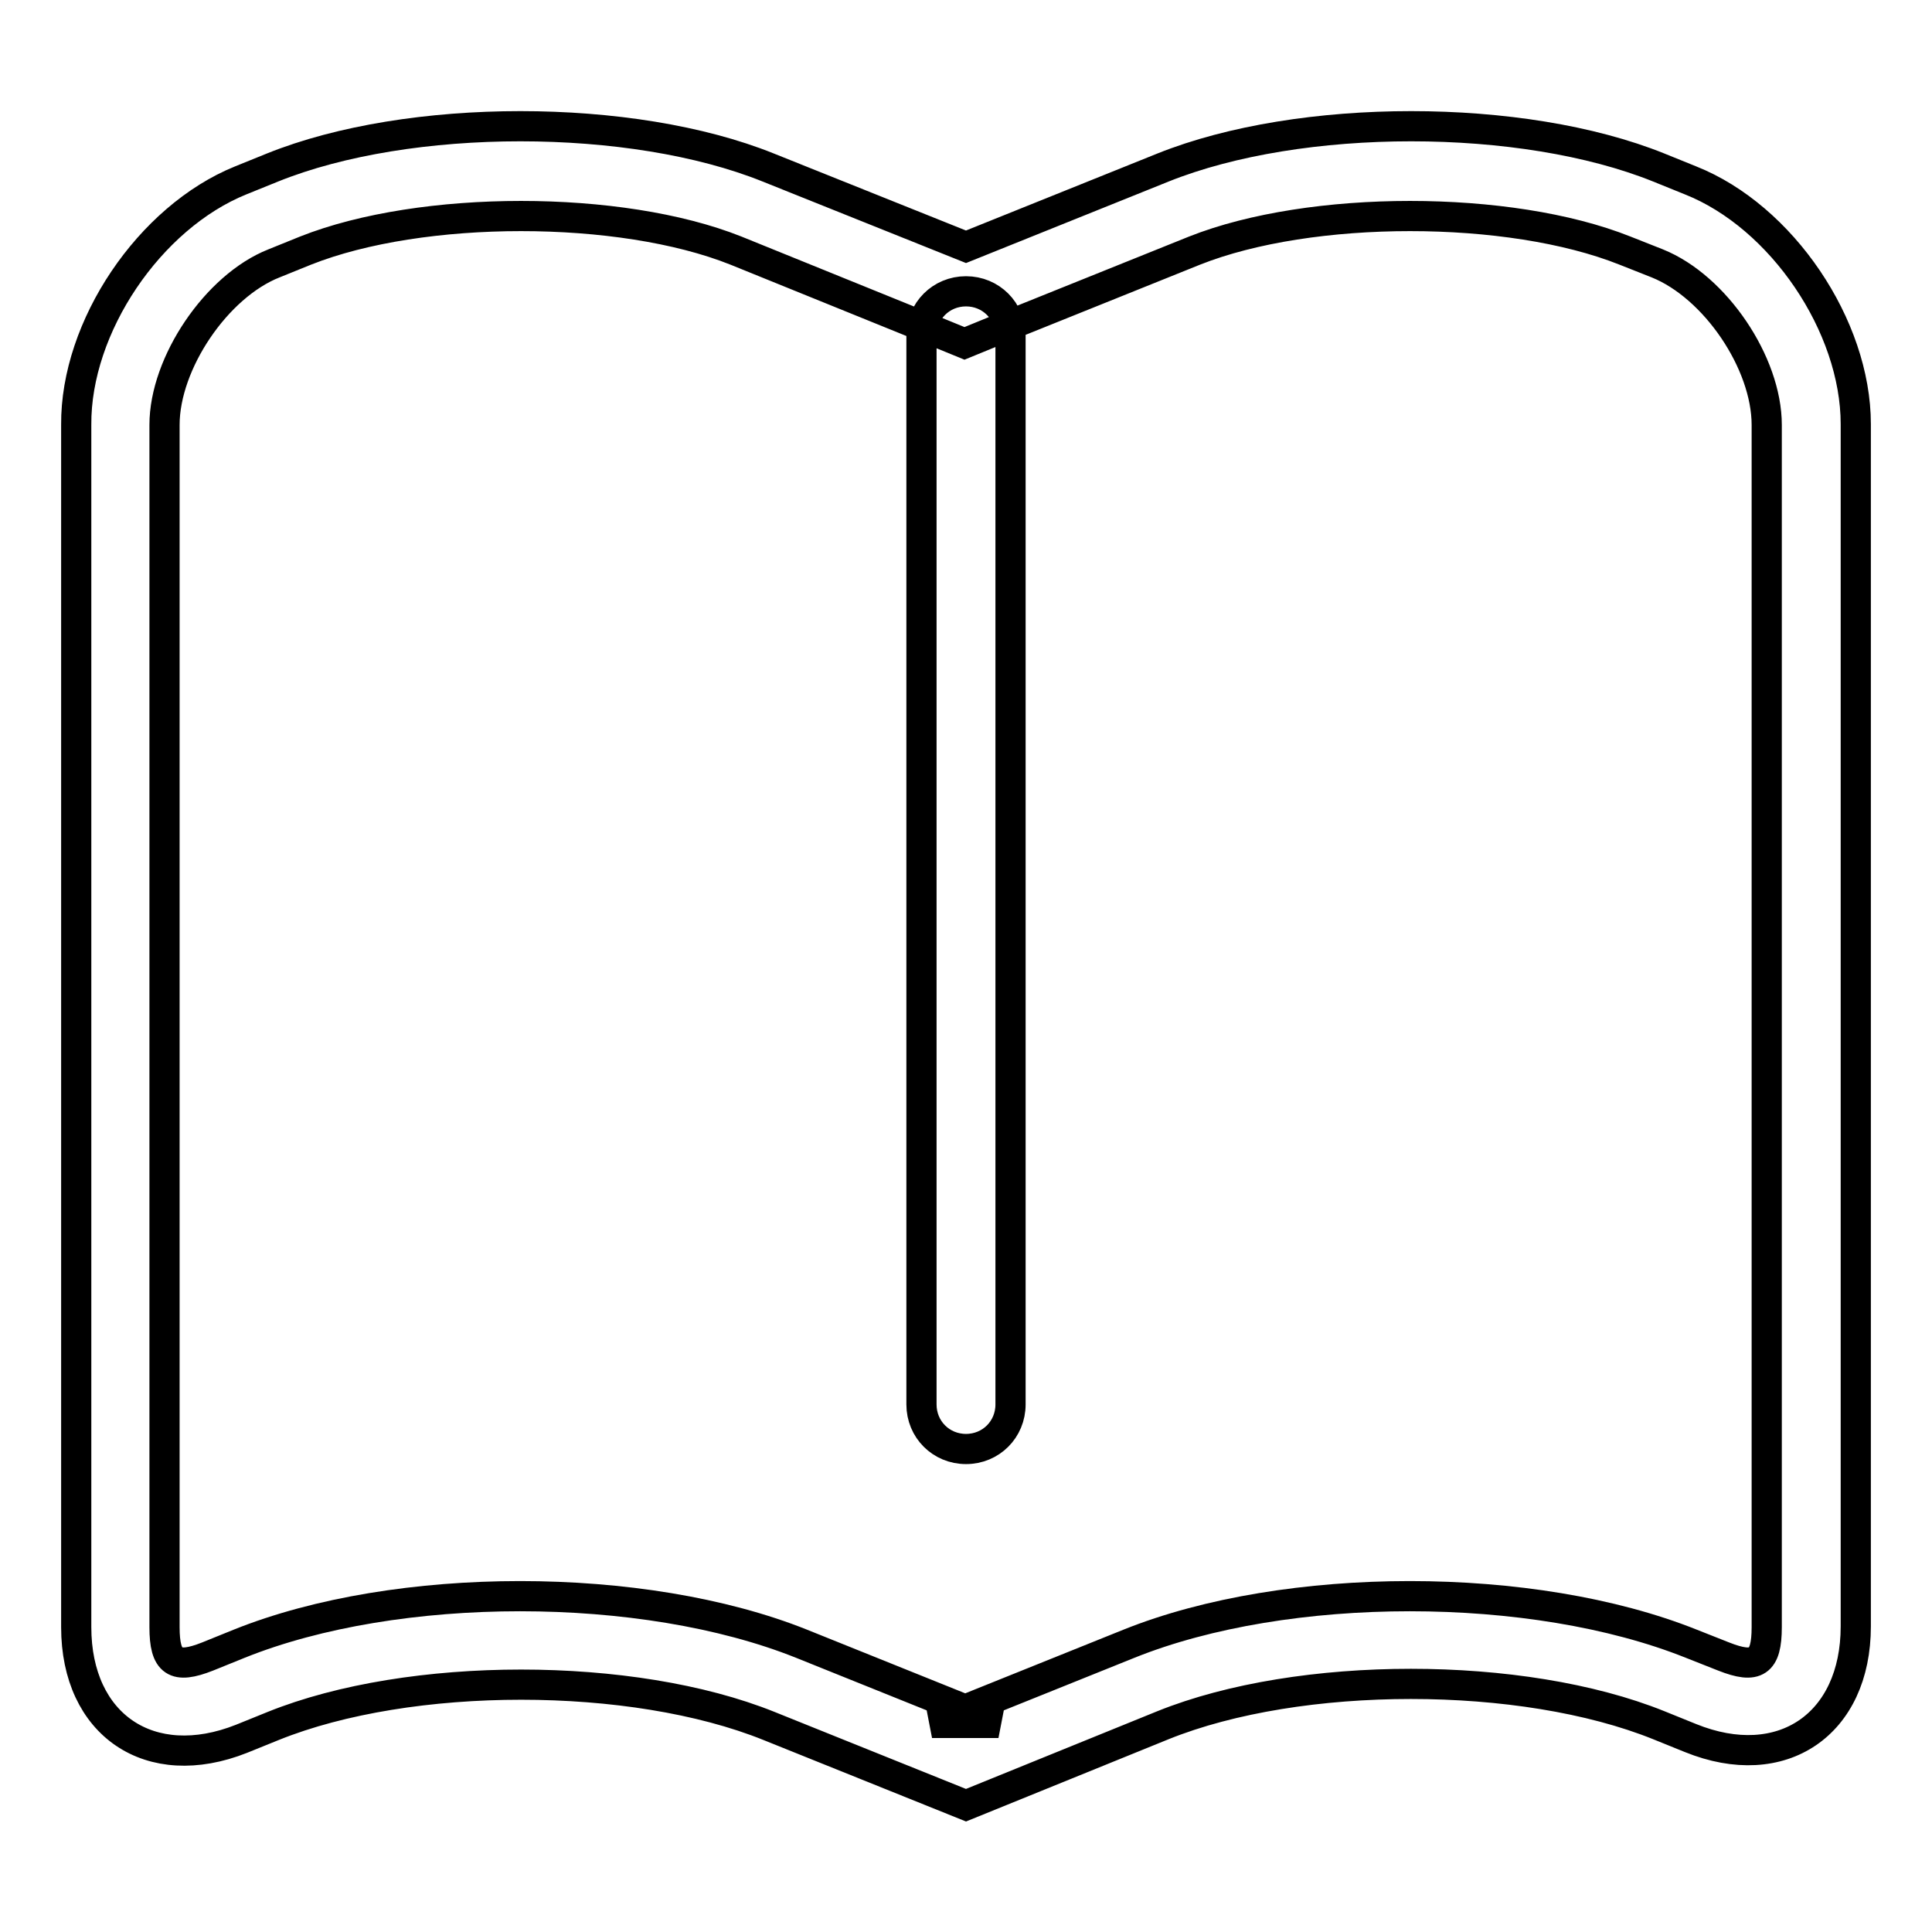
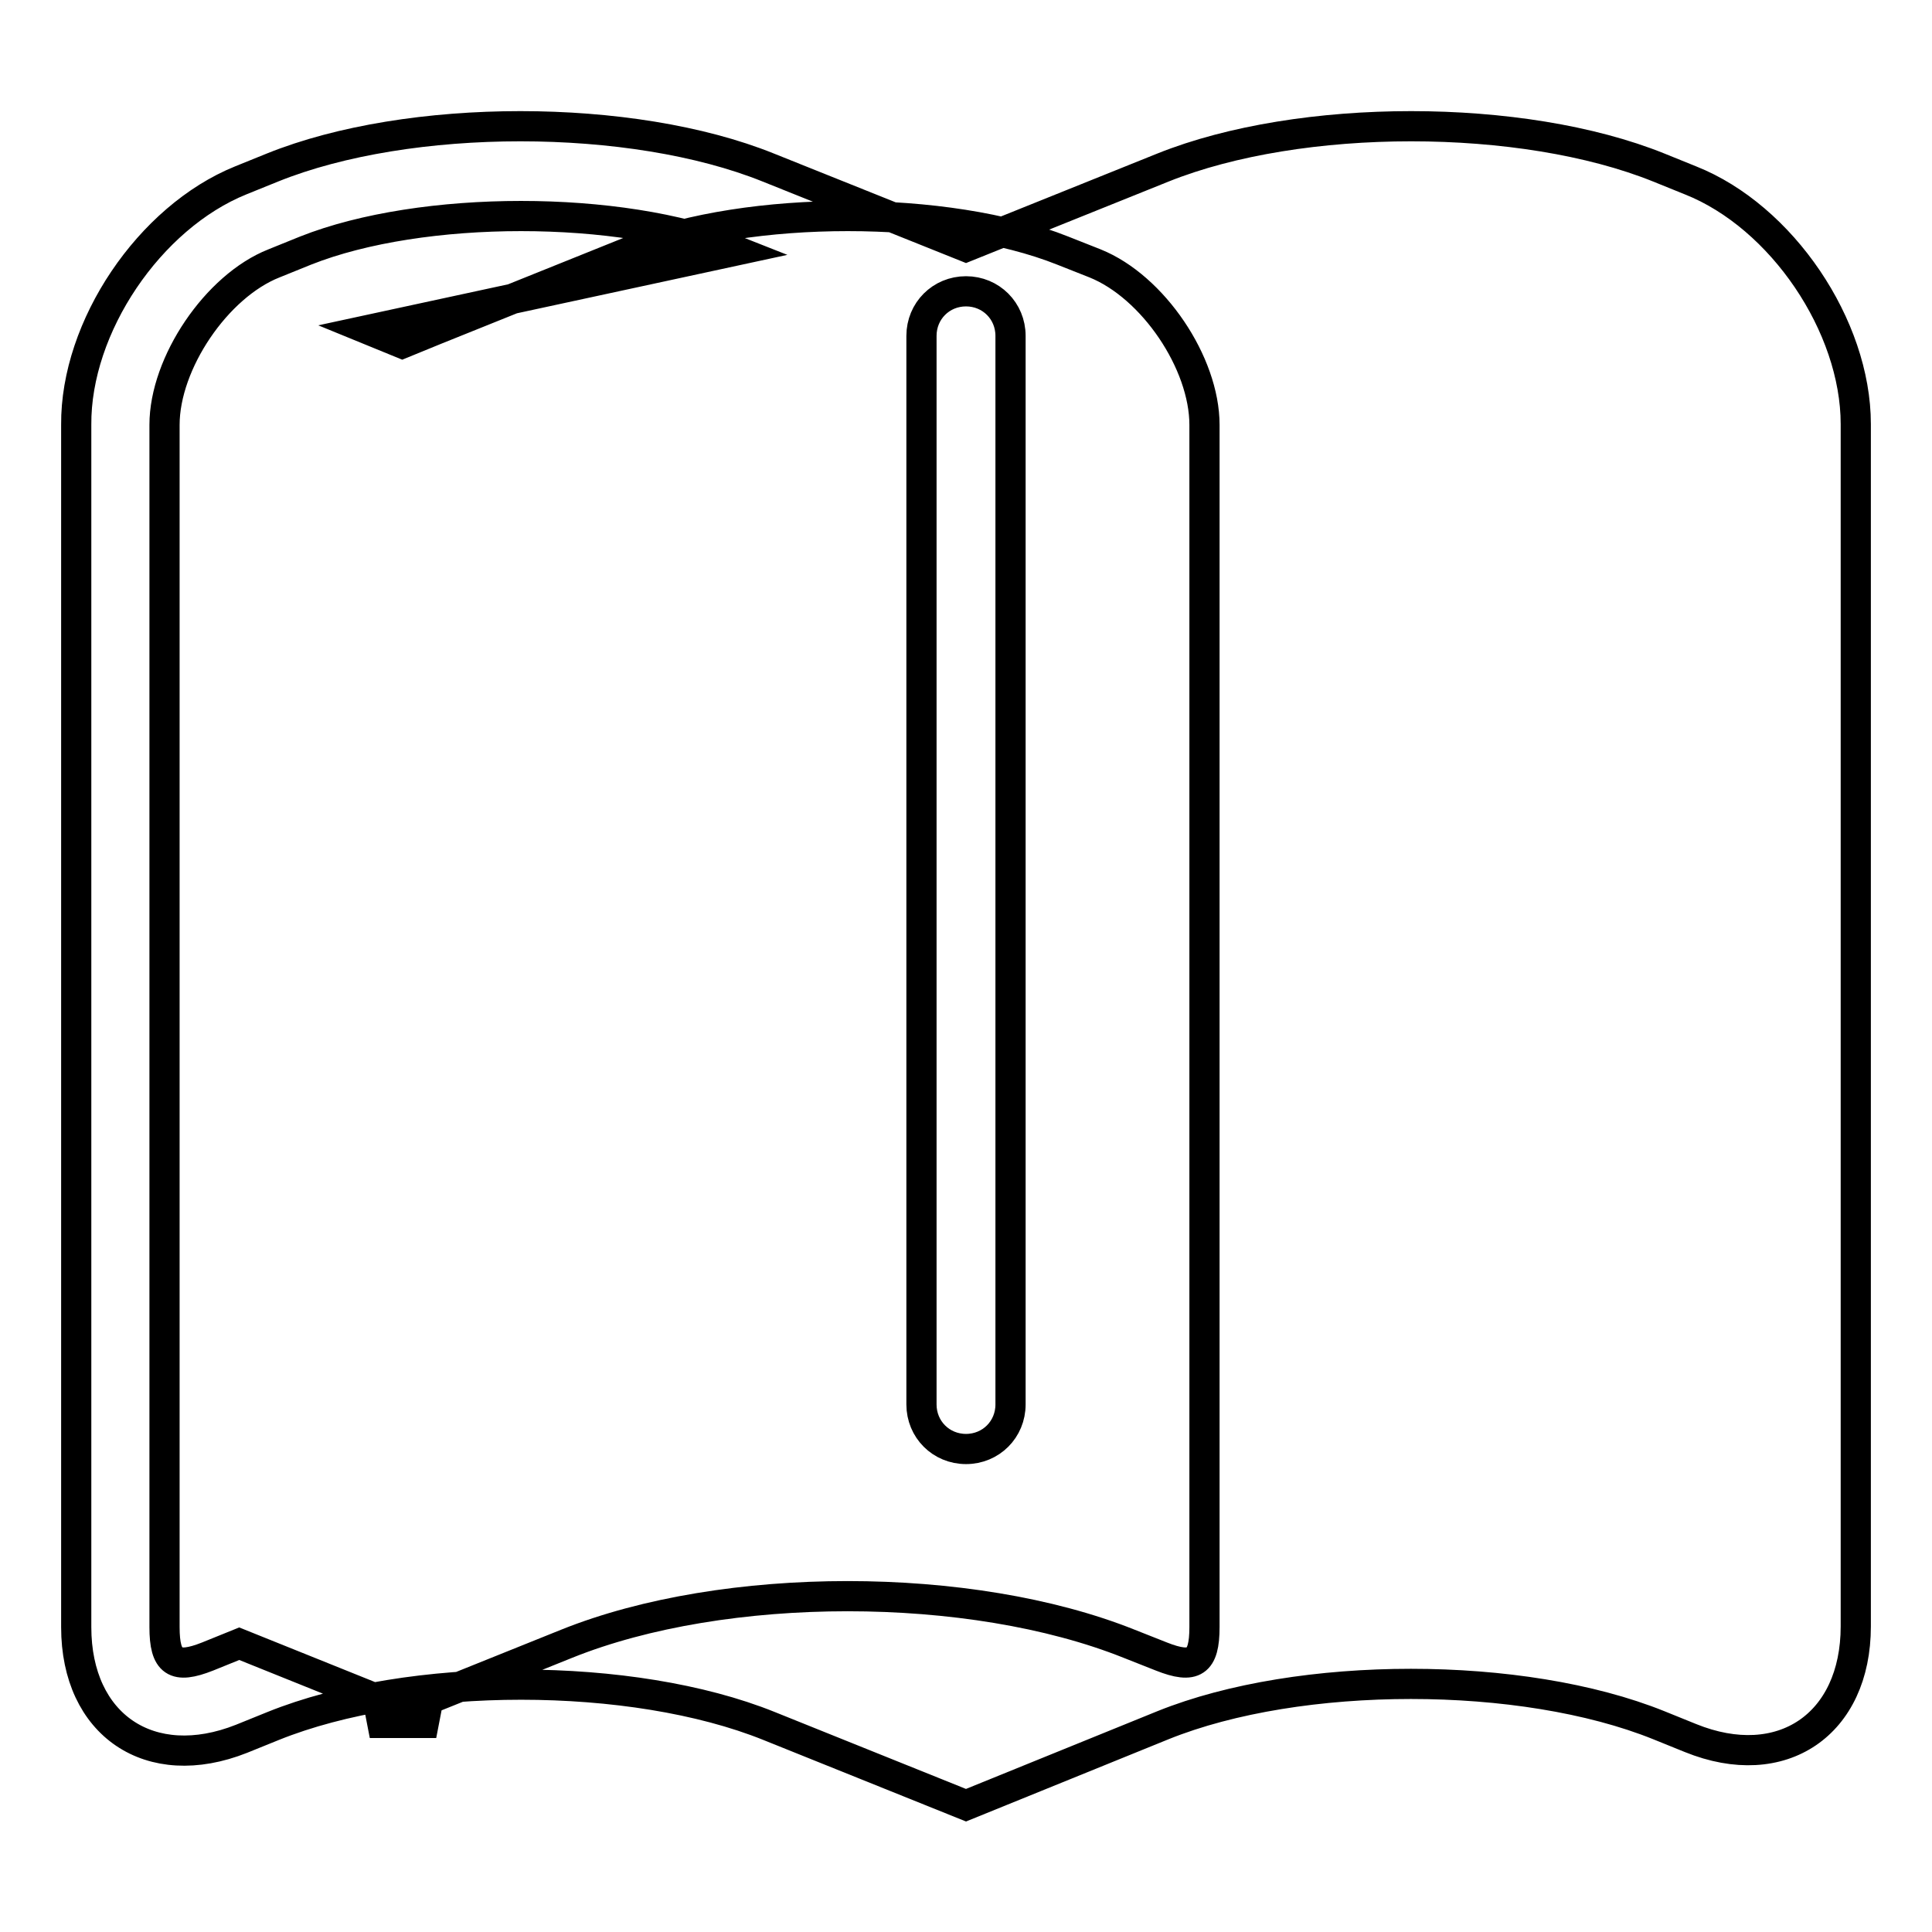
<svg xmlns="http://www.w3.org/2000/svg" version="1.1" x="0px" y="0px" viewBox="0 0 256 256" enable-background="new 0 0 256 256" xml:space="preserve">
  <g>
-     <path stroke-width="4" fill-opacity="0" stroke="#000000" d="M21.8,215.6c0,4.7,1.4,5.6,5.7,3.9l4.2-1.7c20.9-8.4,53.5-8.4,74.5,0l26.1,10.5h-8.8l26.1-10.5 c20.9-8.4,53.5-8.4,74.5,0l4.3,1.7c4.3,1.7,5.7,0.8,5.7-3.9V56.3c0-8.2-6.8-18.3-14.5-21.4l-4.3-1.7c-15.3-6.1-41.6-6.1-57,0 l-26.1,10.5l-4.4,1.8l-4.4-1.8L97.5,33.2c-15.3-6.1-41.6-6.1-57,0l-4.2,1.7c-7.6,3-14.5,13.2-14.5,21.4V215.6z M31.9,23.9l4.2-1.7 c18.1-7.3,47.6-7.3,65.7,0L128,32.7l26.1-10.5c18.2-7.3,47.6-7.3,65.7,0l4.2,1.7c12.1,4.8,21.9,19.3,21.9,32.3v159.3 c0,13-9.8,19.7-21.9,14.8l-4.2-1.7c-18.1-7.3-47.6-7.3-65.7,0L128,239.2l-26.1-10.5c-18.1-7.3-47.6-7.3-65.7,0l-4.2,1.7 c-12.1,4.8-21.9-1.8-21.9-14.8V56.3C10,43.3,19.8,28.8,31.9,23.9z M122.1,44.5c0-3.3,2.6-5.9,5.9-5.9c3.3,0,5.9,2.6,5.9,5.9 c0,0,0,0,0,0v141.6c0,3.3-2.6,5.9-5.9,5.9c-3.3,0-5.9-2.6-5.9-5.9c0,0,0,0,0,0V44.5z" />
+     <path stroke-width="4" fill-opacity="0" stroke="#000000" d="M21.8,215.6c0,4.7,1.4,5.6,5.7,3.9l4.2-1.7l26.1,10.5h-8.8l26.1-10.5 c20.9-8.4,53.5-8.4,74.5,0l4.3,1.7c4.3,1.7,5.7,0.8,5.7-3.9V56.3c0-8.2-6.8-18.3-14.5-21.4l-4.3-1.7c-15.3-6.1-41.6-6.1-57,0 l-26.1,10.5l-4.4,1.8l-4.4-1.8L97.5,33.2c-15.3-6.1-41.6-6.1-57,0l-4.2,1.7c-7.6,3-14.5,13.2-14.5,21.4V215.6z M31.9,23.9l4.2-1.7 c18.1-7.3,47.6-7.3,65.7,0L128,32.7l26.1-10.5c18.2-7.3,47.6-7.3,65.7,0l4.2,1.7c12.1,4.8,21.9,19.3,21.9,32.3v159.3 c0,13-9.8,19.7-21.9,14.8l-4.2-1.7c-18.1-7.3-47.6-7.3-65.7,0L128,239.2l-26.1-10.5c-18.1-7.3-47.6-7.3-65.7,0l-4.2,1.7 c-12.1,4.8-21.9-1.8-21.9-14.8V56.3C10,43.3,19.8,28.8,31.9,23.9z M122.1,44.5c0-3.3,2.6-5.9,5.9-5.9c3.3,0,5.9,2.6,5.9,5.9 c0,0,0,0,0,0v141.6c0,3.3-2.6,5.9-5.9,5.9c-3.3,0-5.9-2.6-5.9-5.9c0,0,0,0,0,0V44.5z" />
  </g>
</svg>